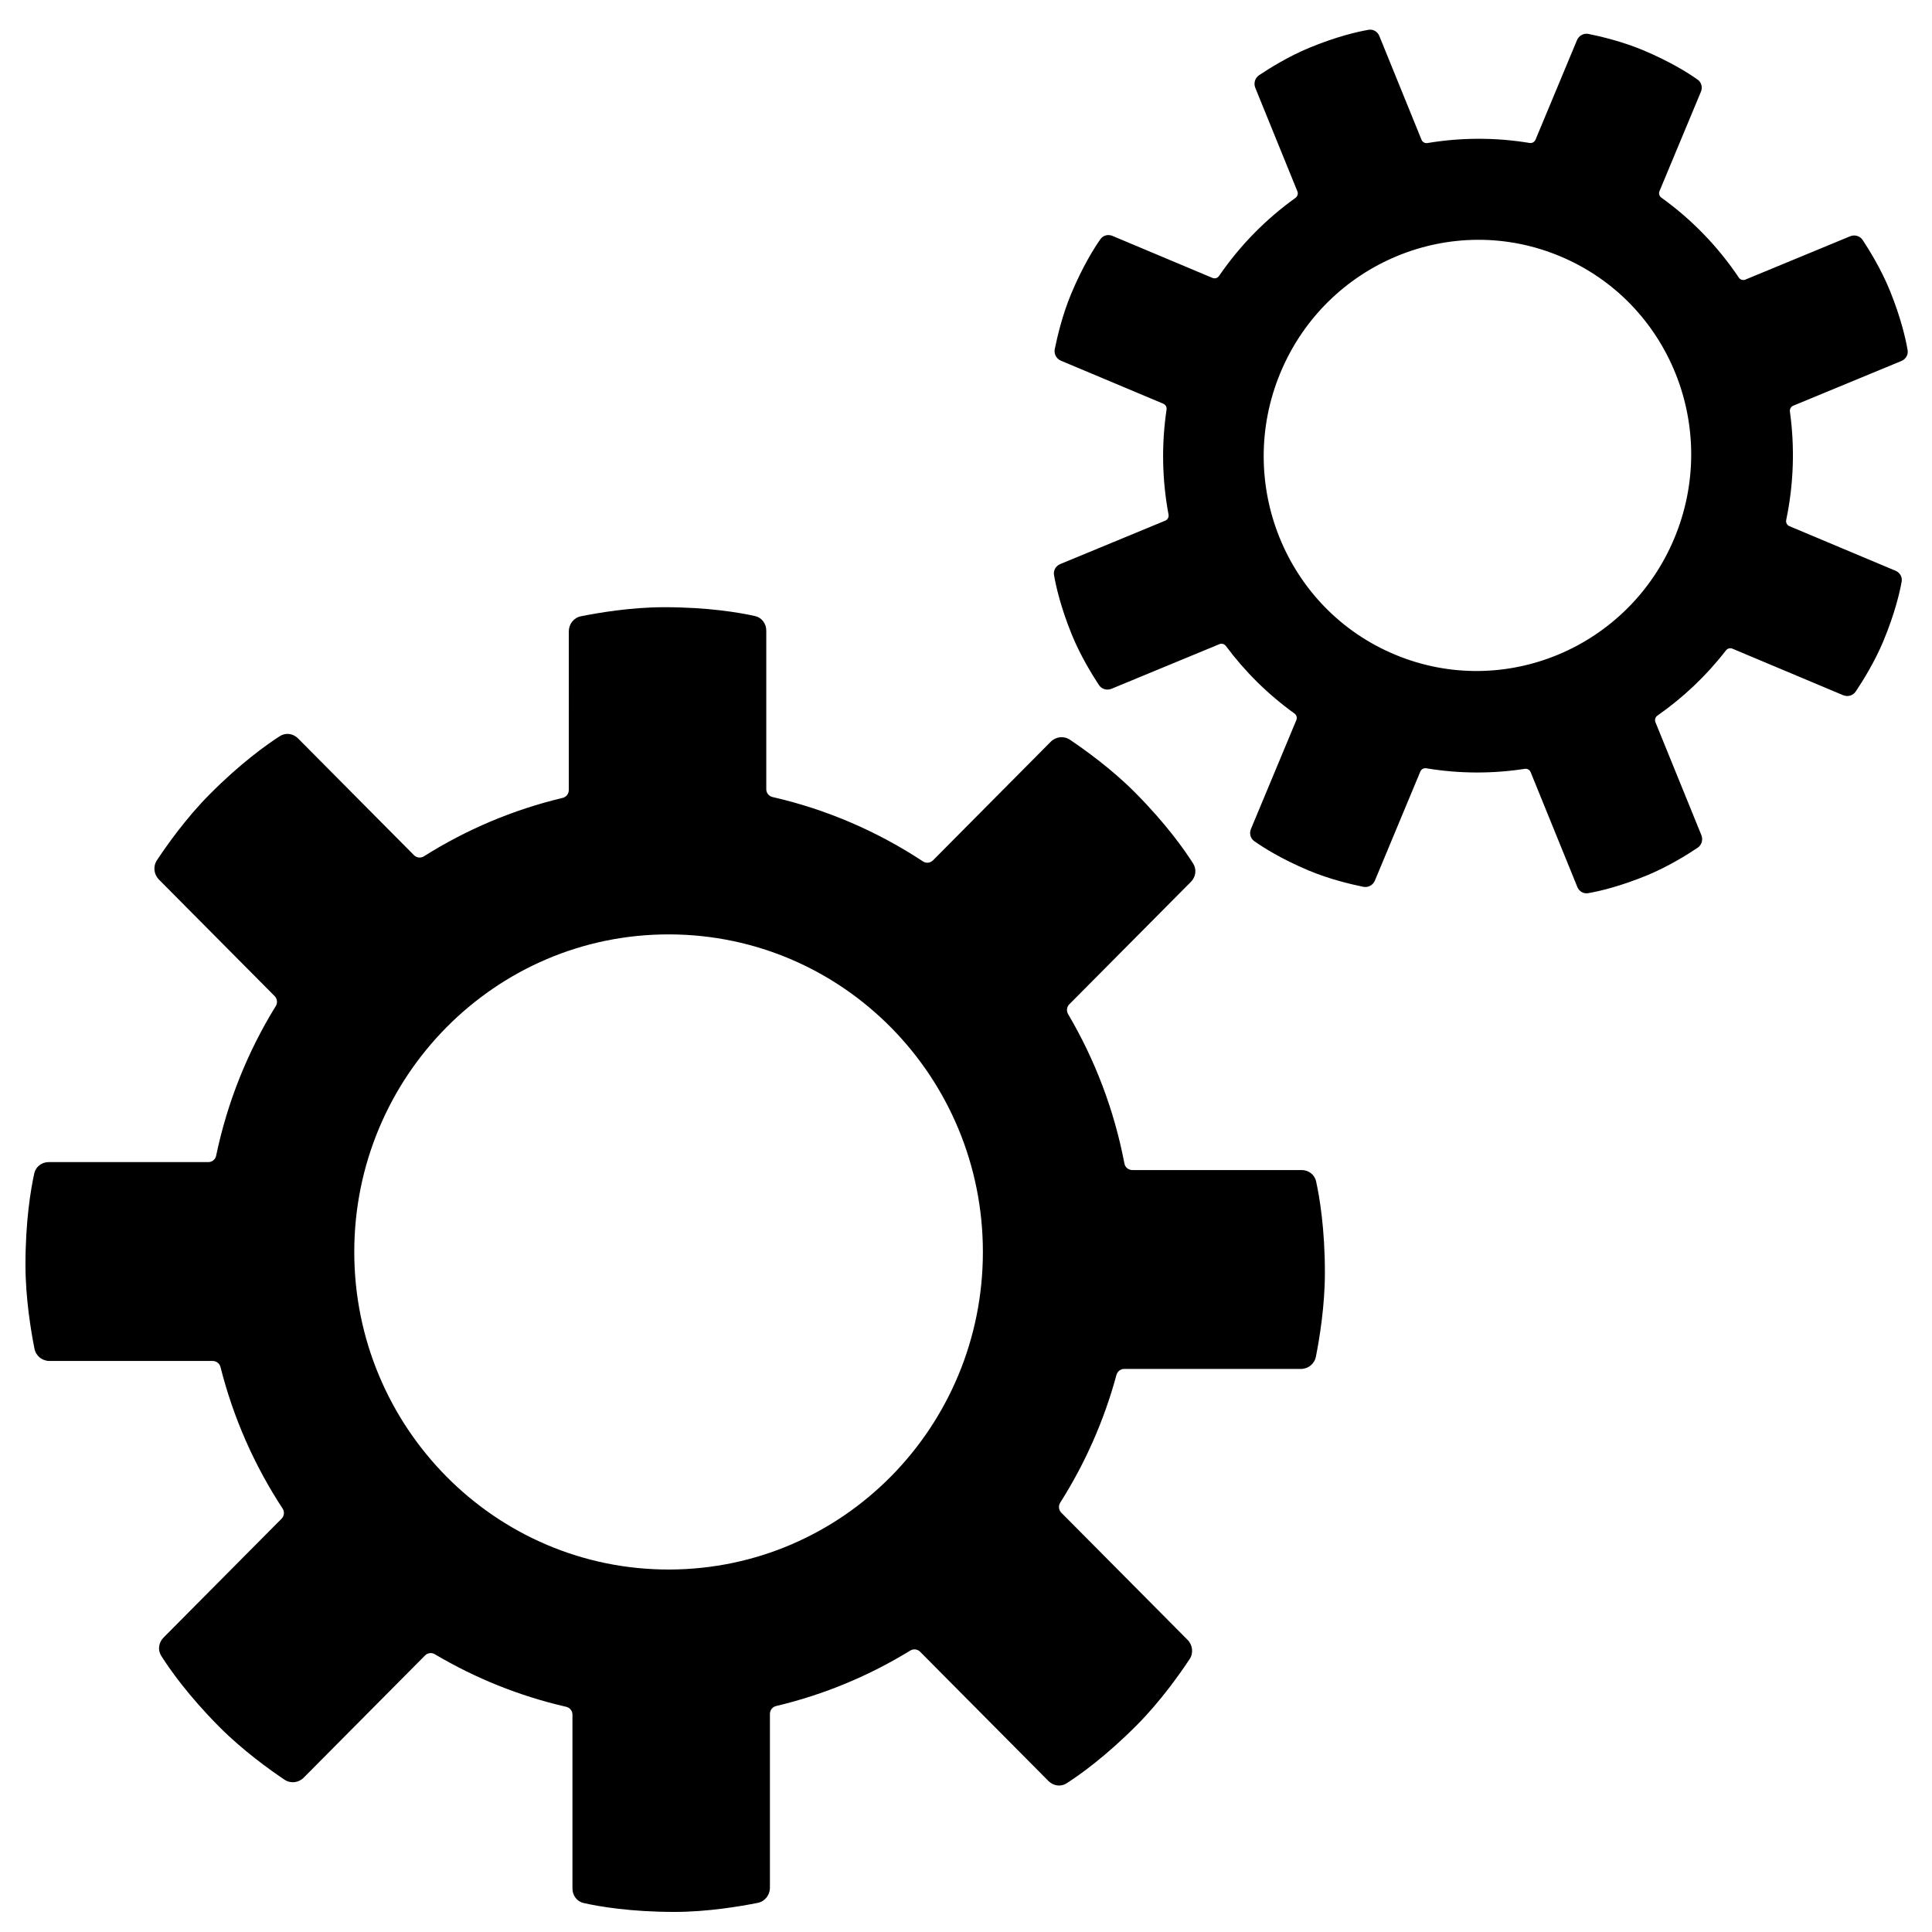
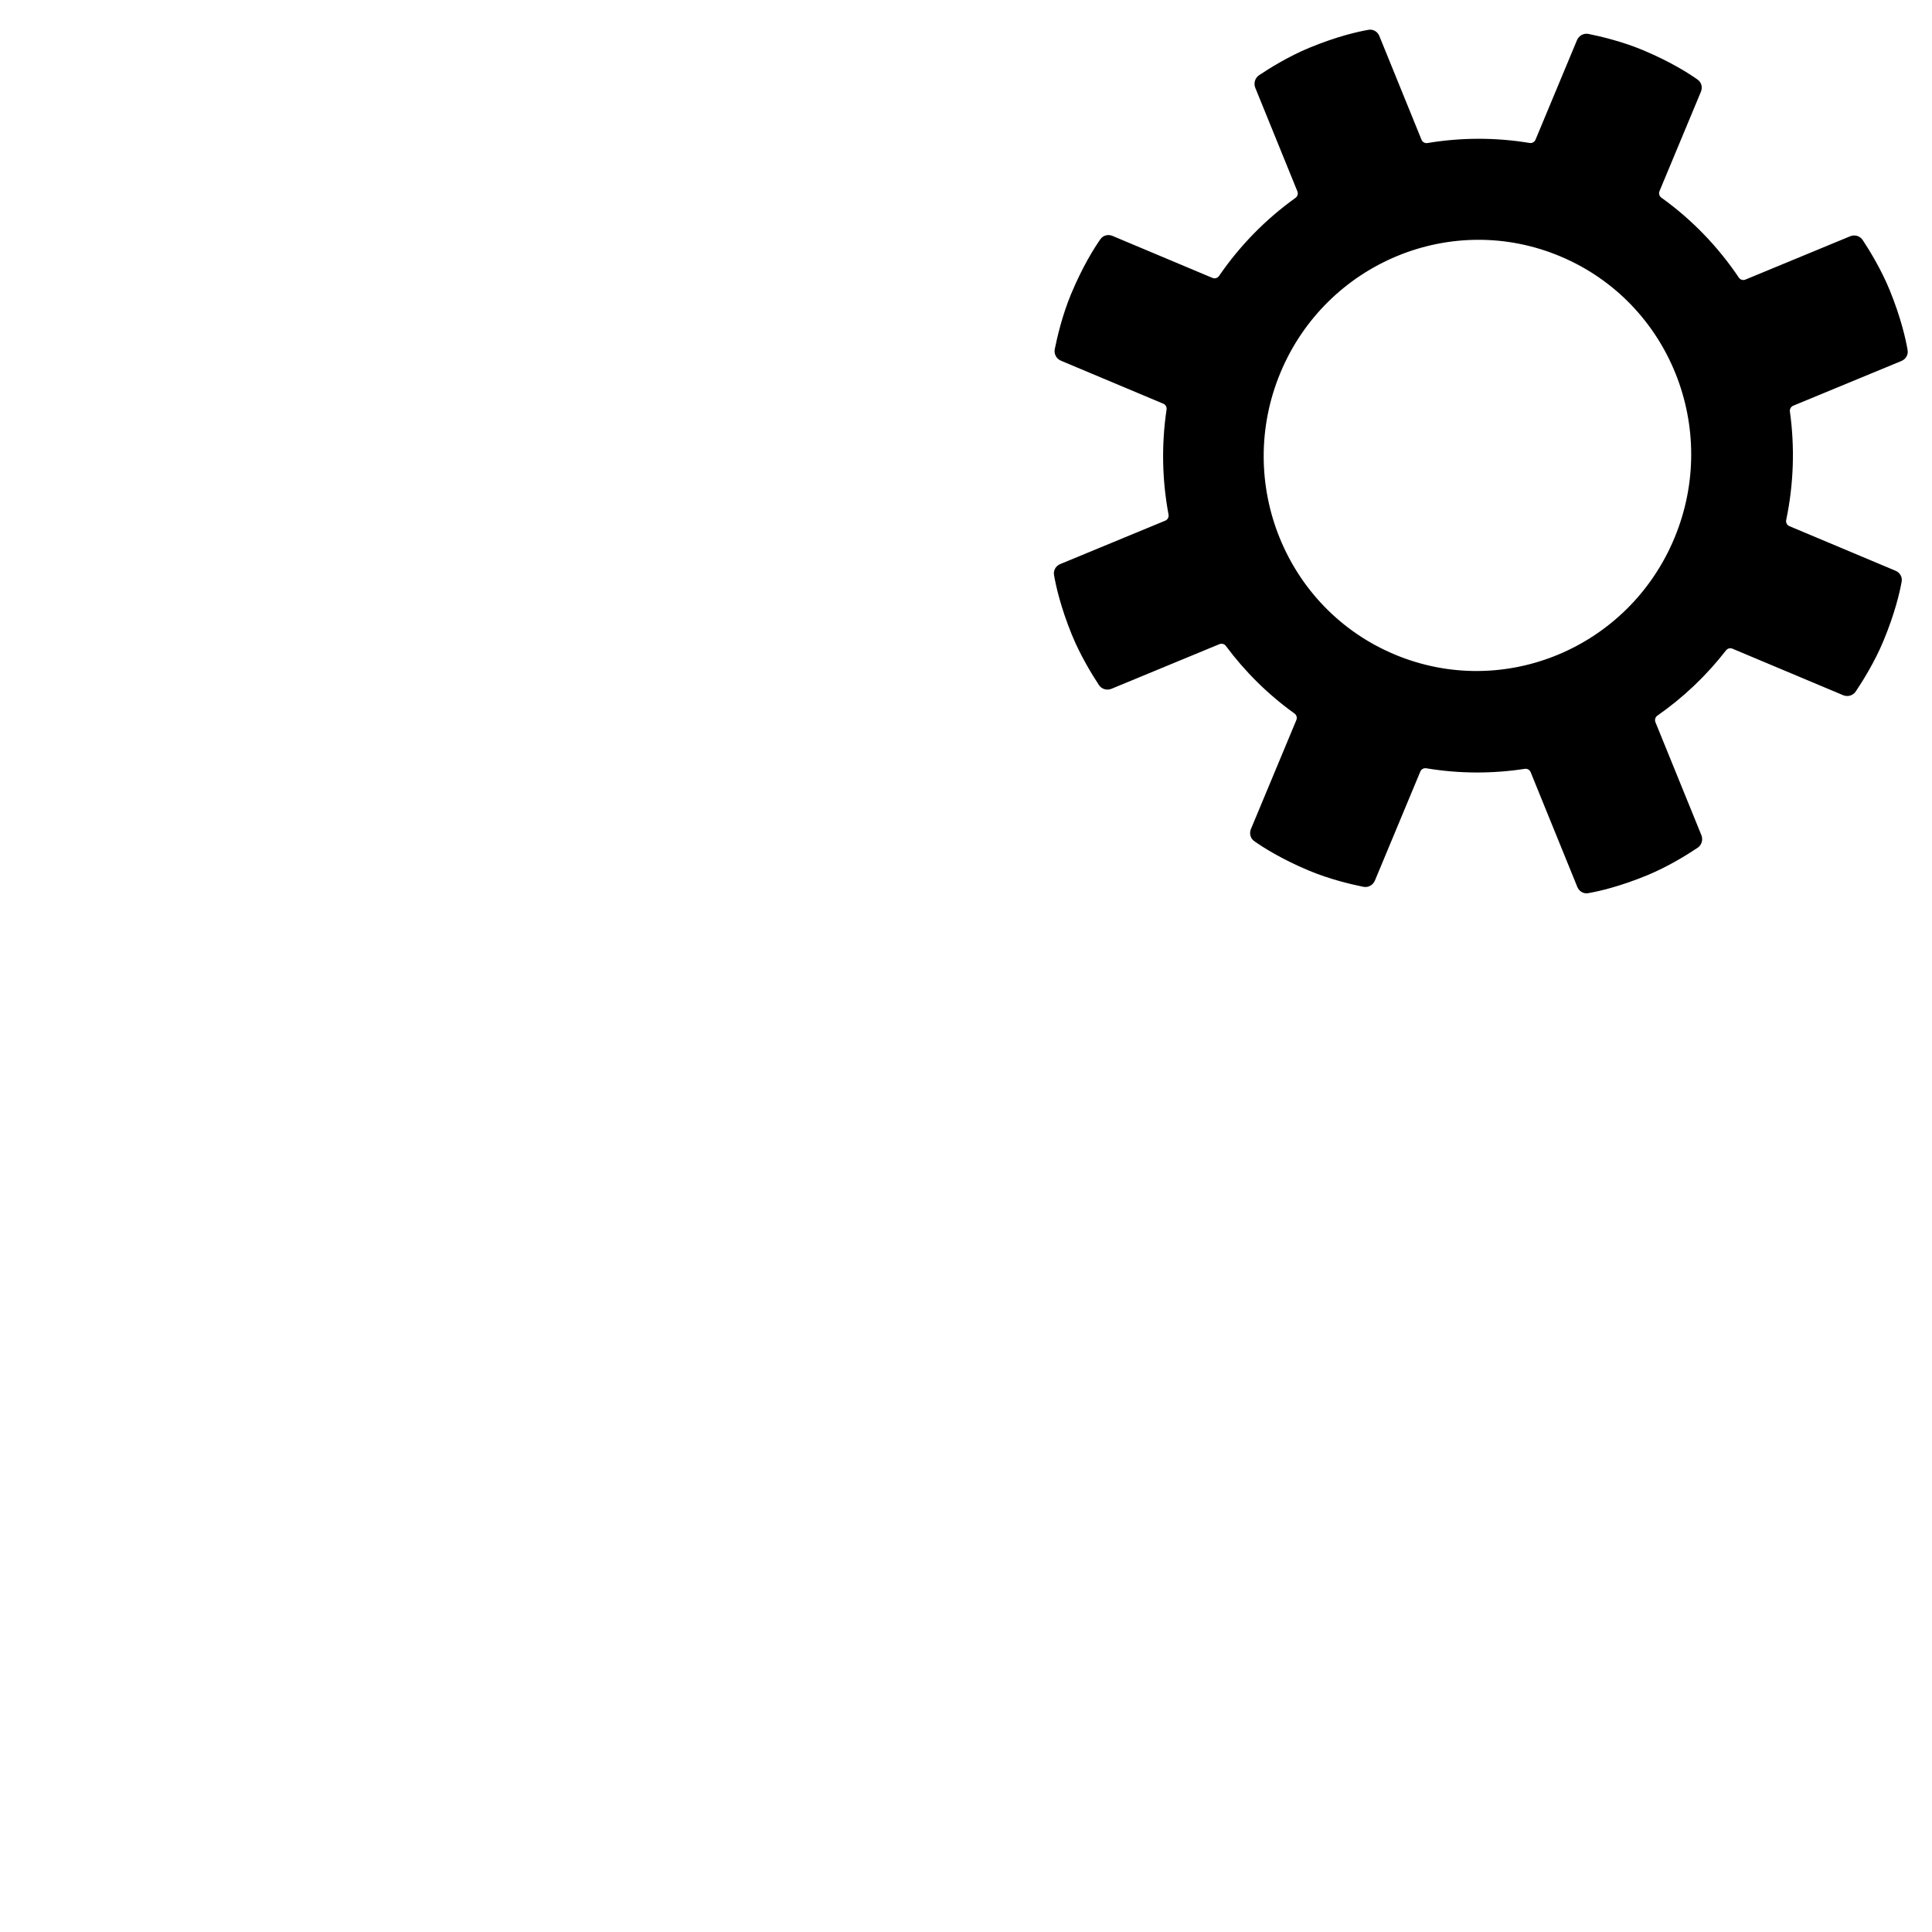
<svg xmlns="http://www.w3.org/2000/svg" fill="#000000" width="800px" height="800px" version="1.1" viewBox="144 144 512 512">
  <g fill-rule="evenodd">
-     <path d="m294.74 311.33c0-1.945 1.316-3.629 3.207-4.008 4.543-0.918 13.281-2.406 22.086-2.406 11.656 0 19.941 1.43 24.062 2.348 1.789 0.398 2.977 2.012 2.977 3.856v42.027c0 0.996 0.695 1.855 1.656 2.074 14.414 3.297 27.863 9.148 39.855 17.055 0.84 0.555 1.949 0.445 2.66-0.266l31.203-31.43c1.363-1.371 3.477-1.625 5.082-0.551 3.856 2.59 11.082 7.762 17.309 14.031 8.238 8.301 13.094 15.207 15.367 18.797 0.98 1.551 0.691 3.543-0.605 4.844l-32.227 32.457c-0.684 0.688-0.809 1.758-0.312 2.598 7.09 12.027 12.215 25.375 14.922 39.582 0.191 1.004 1.059 1.738 2.074 1.738h44.895c1.832 0 3.434 1.199 3.828 3 0.914 4.152 2.332 12.496 2.332 24.234 0 8.867-1.477 17.668-2.387 22.242-0.379 1.906-2.051 3.231-3.981 3.231h-46.828c-0.953 0-1.785 0.652-2.039 1.578-3.281 12.129-8.348 23.516-14.902 33.855-0.535 0.844-0.426 1.949 0.277 2.656l33.461 33.699c1.363 1.375 1.617 3.5 0.547 5.117-2.566 3.883-7.703 11.16-13.93 17.43-8.238 8.301-15.102 13.188-18.664 15.477-1.543 0.992-3.516 0.695-4.812-0.609l-34.023-34.266c-0.691-0.695-1.766-0.812-2.598-0.301-10.859 6.664-22.82 11.68-35.551 14.695-0.957 0.23-1.641 1.082-1.641 2.07v46.078c0 1.941-1.312 3.625-3.207 4.012-4.539 0.91-13.281 2.402-22.086 2.402-11.656 0-19.938-1.426-24.062-2.348-1.789-0.402-2.977-2.012-2.977-3.856v-46.078c0-0.996-0.691-1.855-1.656-2.074-12.434-2.852-24.148-7.606-34.824-13.938-0.832-0.492-1.891-0.367-2.574 0.32l-32.164 32.391c-1.363 1.371-3.477 1.629-5.078 0.551-3.856-2.586-11.082-7.758-17.309-14.027-8.242-8.301-13.098-15.211-15.367-18.797-0.984-1.555-0.691-3.543 0.602-4.848l31.293-31.512c0.711-0.719 0.816-1.84 0.262-2.684-7.426-11.332-13.047-23.969-16.453-37.488-0.238-0.945-1.078-1.617-2.047-1.617h-43.27c-1.93 0-3.602-1.324-3.981-3.227-0.91-4.578-2.391-13.379-2.391-22.246 0-11.738 1.422-20.078 2.332-24.234 0.398-1.801 2-2.996 3.832-2.996h42.305c1.004 0 1.863-0.715 2.066-1.703 2.977-14.277 8.395-27.648 15.801-39.648 0.52-0.84 0.402-1.934-0.293-2.633l-30.664-30.883c-1.363-1.371-1.613-3.5-0.547-5.117 2.57-3.883 7.703-11.16 13.93-17.43 8.242-8.297 15.102-13.188 18.664-15.473 1.543-0.992 3.519-0.699 4.812 0.605l30.738 30.957c0.699 0.699 1.785 0.816 2.621 0.289 11.172-7.047 23.551-12.336 36.754-15.477 0.953-0.227 1.637-1.078 1.637-2.07zm26.688 248.61c46.078-0.141 83.047-37.895 83.047-84.16s-36.969-84.02-83.047-84.156c-46.215-0.141-83.543 37.754-83.543 84.156 0 46.406 37.328 84.297 83.543 84.16z" />
    <path d="m561.91 154.66c0.504-1.215 1.77-1.926 3.055-1.668 3.086 0.625 8.953 1.992 14.469 4.309 7.305 3.07 12.125 6.144 14.469 7.809 1.016 0.719 1.34 2.043 0.859 3.199l-10.977 26.34c-0.262 0.621-0.051 1.344 0.496 1.734 8.172 5.859 15.074 13.07 20.523 21.18 0.383 0.57 1.105 0.797 1.734 0.535l27.766-11.48c1.211-0.5 2.602-0.105 3.328 0.992 1.738 2.637 4.918 7.781 7.184 13.352 2.996 7.371 4.234 12.977 4.719 15.824 0.215 1.23-0.488 2.402-1.641 2.879l-28.676 11.852c-0.605 0.254-0.965 0.891-0.875 1.547 1.305 9.406 1.031 19.117-0.984 28.738-0.141 0.68 0.211 1.367 0.848 1.633l28.133 11.82c1.148 0.484 1.844 1.656 1.617 2.887-0.512 2.844-1.801 8.445-4.867 15.801-2.316 5.559-5.543 10.688-7.305 13.312-0.734 1.094-2.129 1.484-3.34 0.977l-29.344-12.328c-0.598-0.254-1.289-0.062-1.691 0.453-5.223 6.734-11.375 12.535-18.184 17.289-0.555 0.391-0.773 1.109-0.52 1.738l12.172 29.93c0.496 1.223 0.098 2.621-0.992 3.352-2.625 1.758-7.742 4.965-13.281 7.258-7.332 3.031-12.91 4.289-15.738 4.781-1.227 0.215-2.387-0.488-2.859-1.645l-12.375-30.434c-0.25-0.617-0.891-0.977-1.547-0.875-8.547 1.32-17.352 1.312-26.117-0.148-0.66-0.109-1.312 0.246-1.57 0.867l-12.031 28.875c-0.508 1.219-1.773 1.926-3.059 1.668-3.086-0.621-8.953-1.988-14.469-4.309-7.305-3.066-12.125-6.144-14.469-7.805-1.016-0.723-1.34-2.047-0.859-3.203l12.035-28.875c0.262-0.625 0.051-1.344-0.496-1.734-7.047-5.062-13.145-11.125-18.184-17.906-0.395-0.527-1.09-0.727-1.699-0.477l-28.613 11.832c-1.215 0.5-2.606 0.105-3.328-0.992-1.738-2.637-4.918-7.781-7.184-13.348-2.996-7.371-4.234-12.98-4.723-15.828-0.207-1.23 0.492-2.402 1.645-2.879l27.84-11.508c0.633-0.262 0.992-0.938 0.867-1.613-1.695-9.059-1.918-18.453-0.523-27.828 0.098-0.652-0.254-1.293-0.859-1.551l-27.117-11.391c-1.211-0.508-1.91-1.777-1.652-3.07 0.625-3.109 1.996-9.016 4.312-14.57 3.066-7.356 6.133-12.211 7.789-14.574 0.719-1.023 2.035-1.352 3.184-0.871l26.516 11.141c0.625 0.262 1.352 0.039 1.738-0.523 5.594-8.164 12.48-15.117 20.254-20.688 0.547-0.391 0.758-1.105 0.508-1.727l-11.152-27.426c-0.496-1.223-0.098-2.621 0.992-3.352 2.625-1.758 7.742-4.965 13.281-7.258 7.332-3.031 12.91-4.289 15.738-4.781 1.227-0.215 2.387 0.488 2.859 1.645l11.176 27.492c0.254 0.625 0.906 0.984 1.57 0.875 8.84-1.477 17.977-1.531 27.07-0.023 0.66 0.109 1.309-0.246 1.57-0.867zm-48.199 162.83c28.91 12.043 61.938-1.883 74.02-30.879s-1.223-62.387-30.066-74.605c-28.926-12.254-62.215 1.664-74.332 30.746-12.117 29.082 1.379 62.656 30.379 74.738z" />
  </g>
</svg>